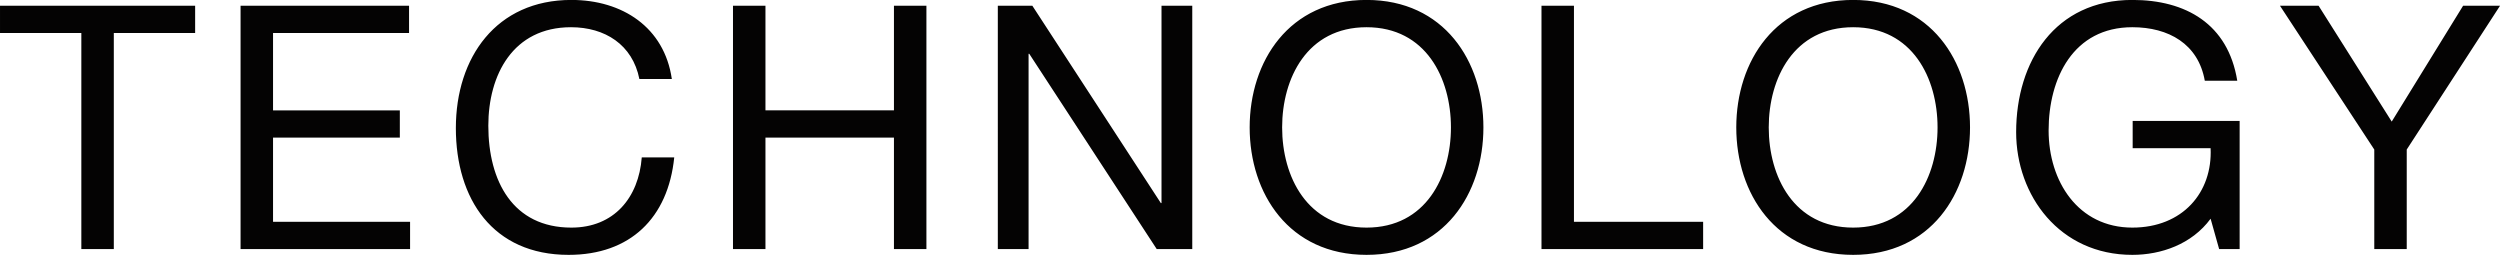
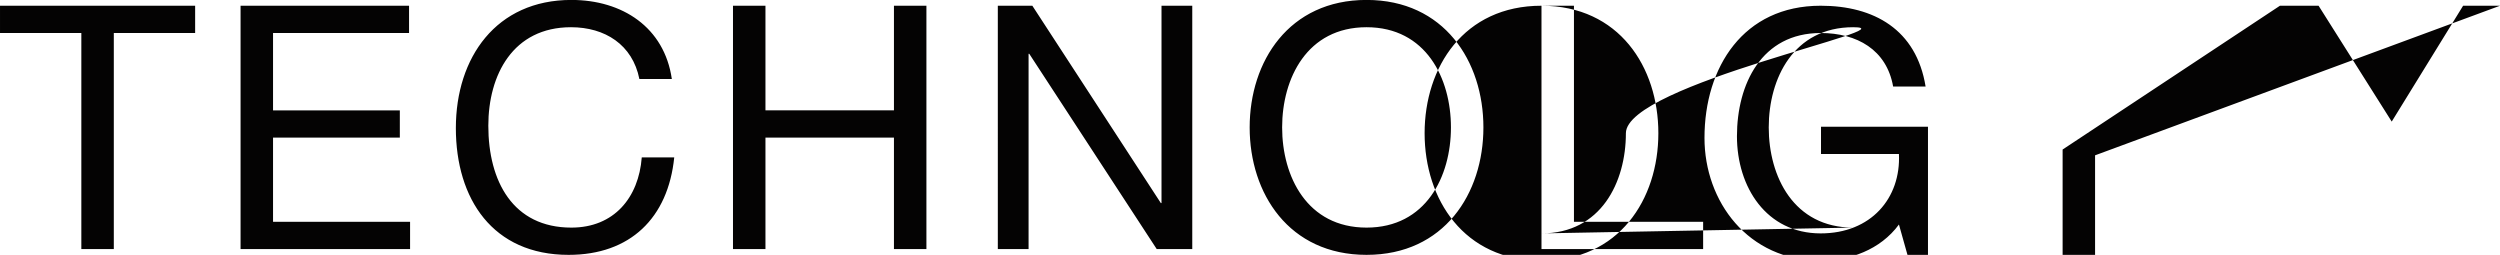
<svg xmlns="http://www.w3.org/2000/svg" width="759.532" height="77.44">
-   <path d="M24.712 10.03H.002V1.74h59.283v8.29H34.576v65.64h-9.864V10.03zM73.09 1.74h51.185v8.29H82.953v23.5h38.52v8.28h-38.52v25.58h41.634v8.28h-51.5V1.74zM194.249 24c-2.076-10.45-10.487-15.73-20.765-15.73-17.651 0-25.126 14.49-25.126 29.92 0 16.87 7.475 30.96 25.229 30.96 12.979 0 20.454-9.12 21.389-21.33h9.864c-1.87 18.43-13.4 29.61-32.084 29.61-23.048 0-34.262-16.98-34.262-38.52 0-21.43 12.252-38.93 35.093-38.93 15.47 0 28.242 8.29 30.525 24.02h-9.863zm28.442-22.26h9.864v31.79h39.038V1.74h9.863v73.93h-9.863V41.81h-39.038v33.86h-9.864V1.74zm80.459 0h10.486l39.039 59.95h.207V1.74h9.344v73.93h-10.8L312.7 16.34h-.207v59.33h-9.344V1.74zM415.172-.02c23.568 0 35.507 18.64 35.507 38.73s-11.939 38.72-35.507 38.72-35.508-18.64-35.508-38.72S391.604-.02 415.172-.02zm0 69.17c18.066 0 25.644-15.54 25.644-30.44s-7.578-30.44-25.644-30.44-25.645 15.53-25.645 30.44 7.579 30.44 25.645 30.44zm53.151-67.41h9.864v65.65h39.246v8.28h-49.11V1.74zM563.01-.02c23.568 0 35.508 18.64 35.508 38.73s-11.94 38.72-35.508 38.72-35.508-18.64-35.508-38.72 11.94-38.73 35.51-38.73zm0 69.17c18.066 0 25.644-15.54 25.644-30.44S581.076 8.27 563.01 8.27s-25.645 15.53-25.645 30.44 7.579 30.44 25.647 30.44zm108.6-2.7c-5.712 7.77-15.056 10.98-23.778 10.98-22.113 0-35.3-18.02-35.3-37.28 0-21.53 11.837-40.17 35.3-40.17 16.2 0 29.072 7.25 31.876 24.54h-9.864c-1.973-11.18-11.006-16.25-22.012-16.25-17.961 0-25.436 15.53-25.436 31.37 0 15.42 8.929 29.51 25.436 29.51 15.263 0 24.4-10.67 23.778-24.13h-23.677v-8.28h32.5v38.93h-6.229zm59.586-21.02v30.24h-9.86V45.43L692.68 1.74h11.732l22.224 35.2 21.69-35.2h11.22z" fill="#040303" fill-rule="evenodd" />
+   <path d="M24.712 10.03H.002V1.74h59.283v8.29H34.576v65.64h-9.864V10.03zM73.09 1.74h51.185v8.29H82.953v23.5h38.52v8.28h-38.52v25.58h41.634v8.28h-51.5V1.74zM194.249 24c-2.076-10.45-10.487-15.73-20.765-15.73-17.651 0-25.126 14.49-25.126 29.92 0 16.87 7.475 30.96 25.229 30.96 12.979 0 20.454-9.12 21.389-21.33h9.864c-1.87 18.43-13.4 29.61-32.084 29.61-23.048 0-34.262-16.98-34.262-38.52 0-21.43 12.252-38.93 35.093-38.93 15.47 0 28.242 8.29 30.525 24.02h-9.863zm28.442-22.26h9.864v31.79h39.038V1.74h9.863v73.93h-9.863V41.81h-39.038v33.86h-9.864V1.74zm80.459 0h10.486l39.039 59.95h.207V1.74h9.344v73.93h-10.8L312.7 16.34h-.207v59.33h-9.344V1.74zM415.172-.02c23.568 0 35.507 18.64 35.507 38.73s-11.939 38.72-35.507 38.72-35.508-18.64-35.508-38.72S391.604-.02 415.172-.02zm0 69.17c18.066 0 25.644-15.54 25.644-30.44s-7.578-30.44-25.644-30.44-25.645 15.53-25.645 30.44 7.579 30.44 25.645 30.44zm53.151-67.41h9.864v65.65h39.246v8.28h-49.11V1.74zc23.568 0 35.508 18.64 35.508 38.73s-11.94 38.72-35.508 38.72-35.508-18.64-35.508-38.72 11.94-38.73 35.51-38.73zm0 69.17c18.066 0 25.644-15.54 25.644-30.44S581.076 8.27 563.01 8.27s-25.645 15.53-25.645 30.44 7.579 30.44 25.647 30.44zm108.6-2.7c-5.712 7.77-15.056 10.98-23.778 10.98-22.113 0-35.3-18.02-35.3-37.28 0-21.53 11.837-40.17 35.3-40.17 16.2 0 29.072 7.25 31.876 24.54h-9.864c-1.973-11.18-11.006-16.25-22.012-16.25-17.961 0-25.436 15.53-25.436 31.37 0 15.42 8.929 29.51 25.436 29.51 15.263 0 24.4-10.67 23.778-24.13h-23.677v-8.28h32.5v38.93h-6.229zm59.586-21.02v30.24h-9.86V45.43L692.68 1.74h11.732l22.224 35.2 21.69-35.2h11.22z" fill="#040303" fill-rule="evenodd" />
</svg>